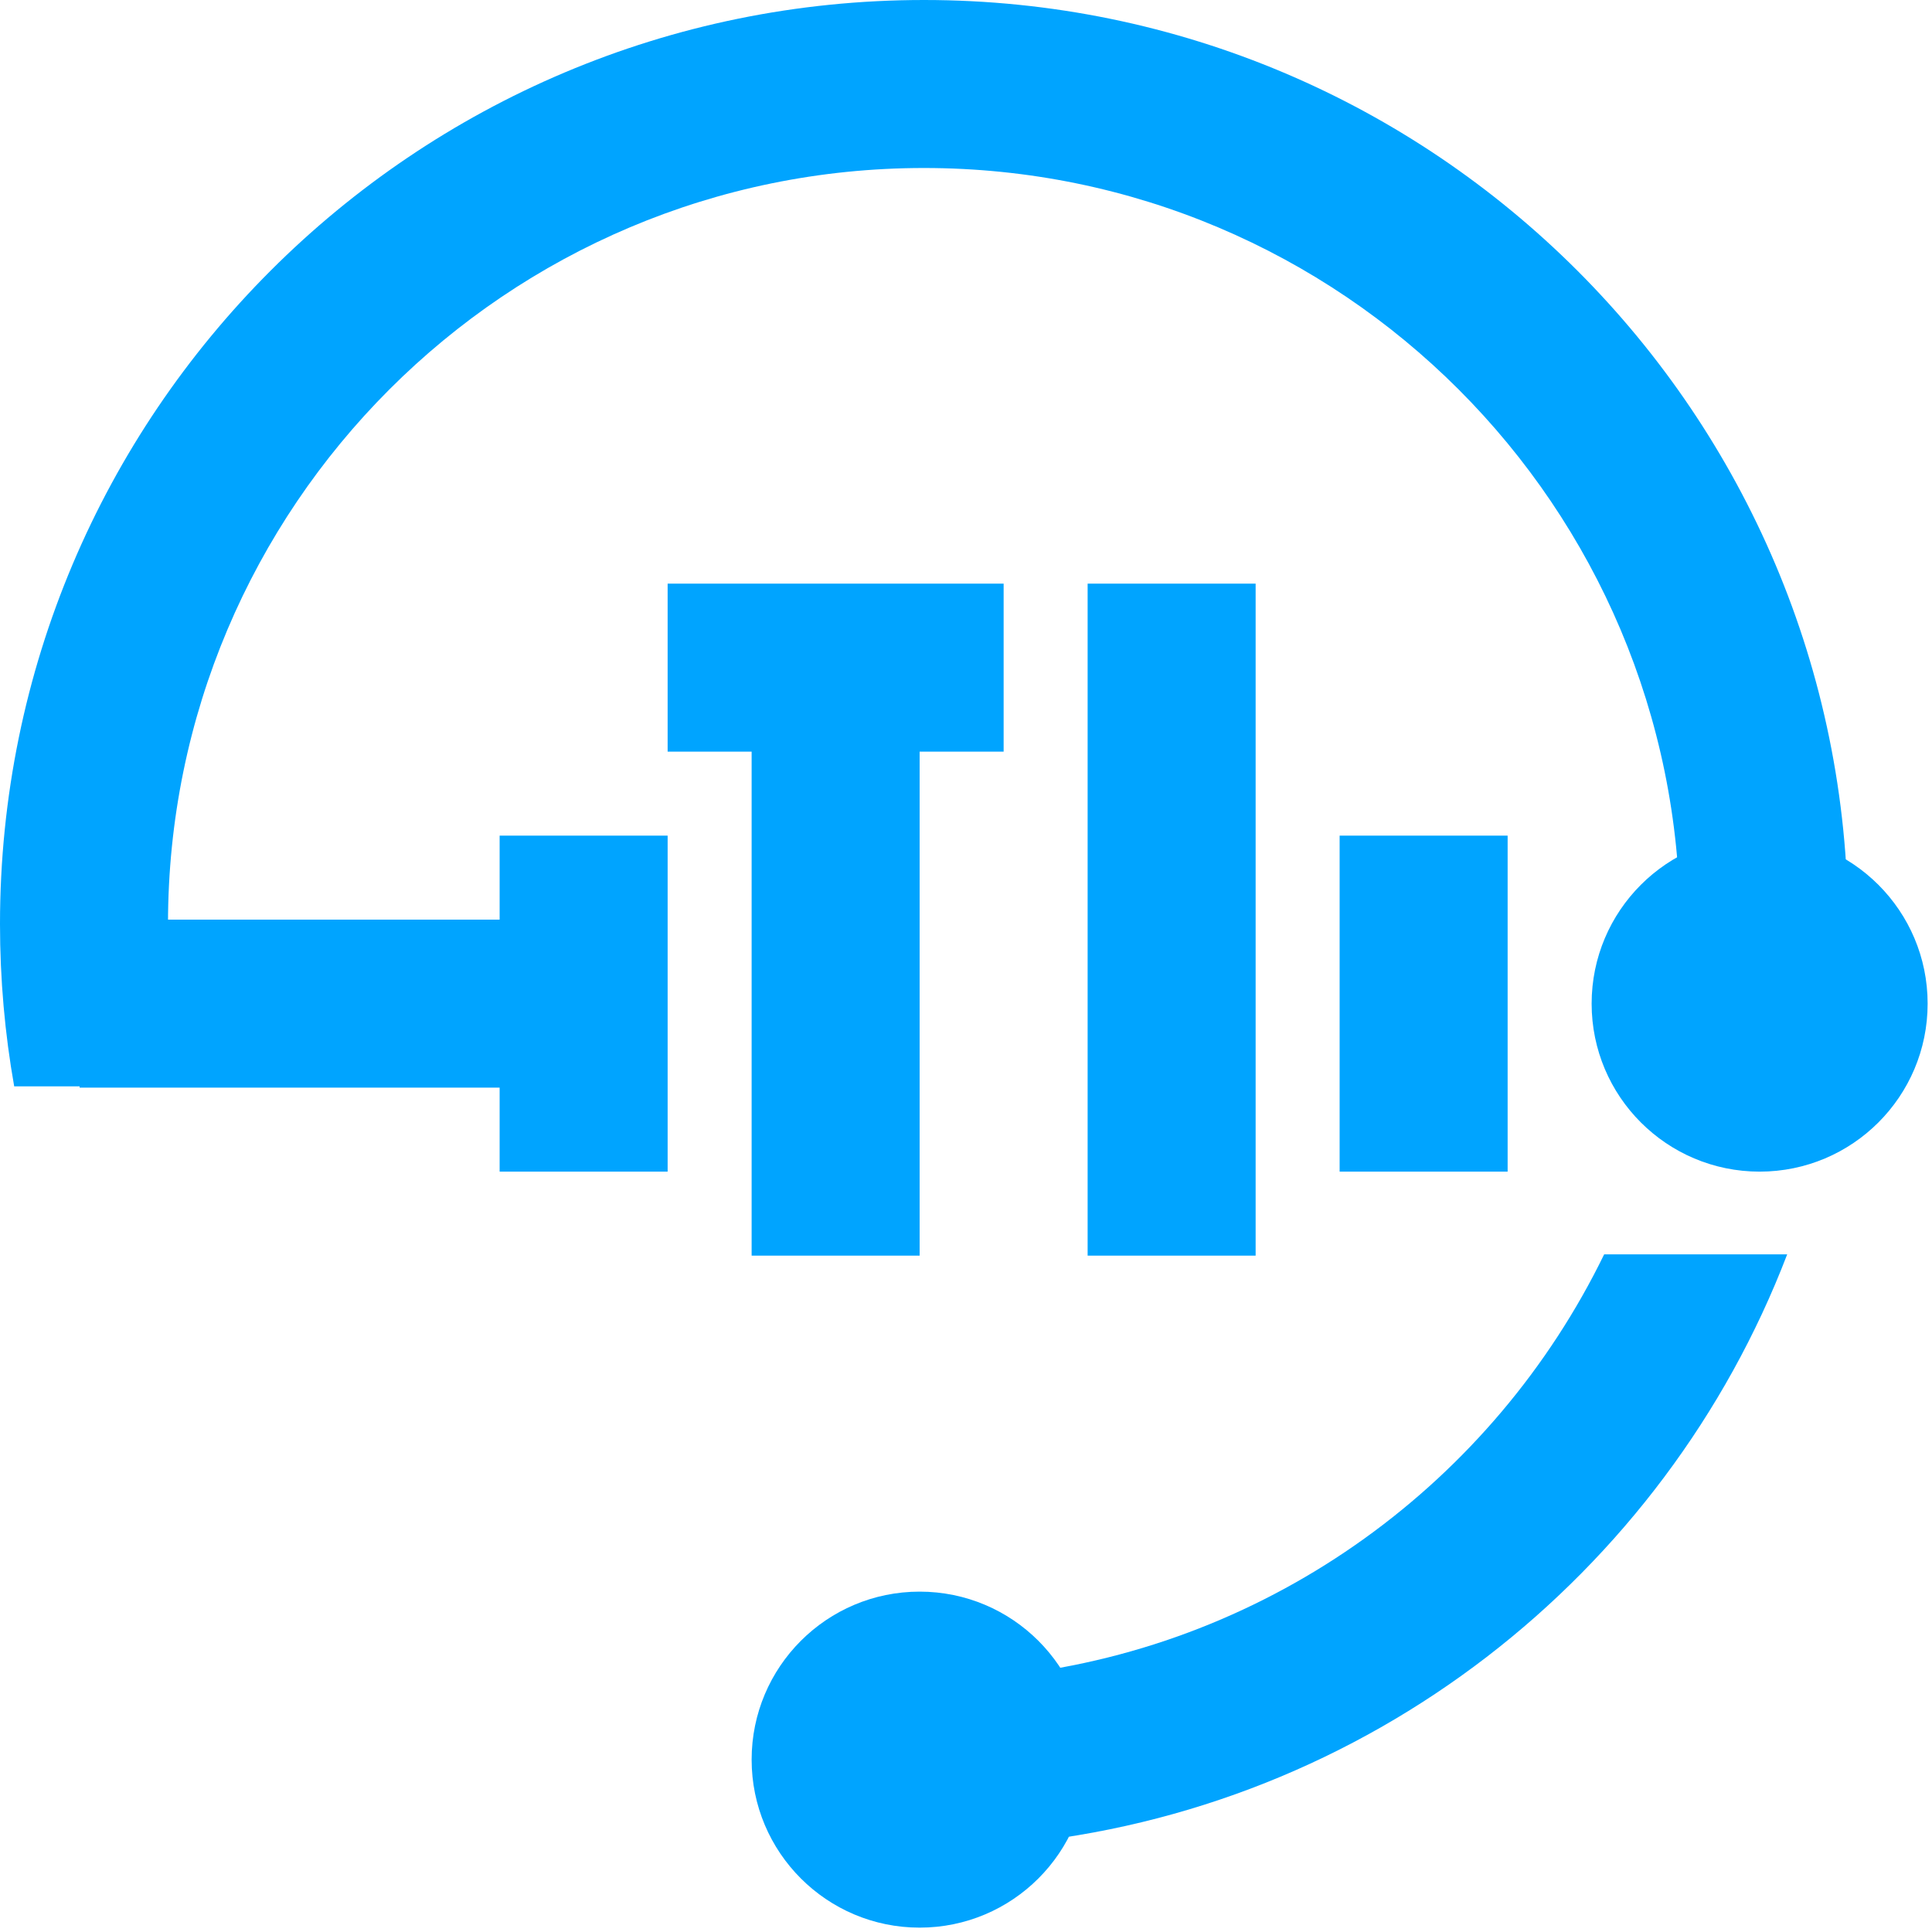
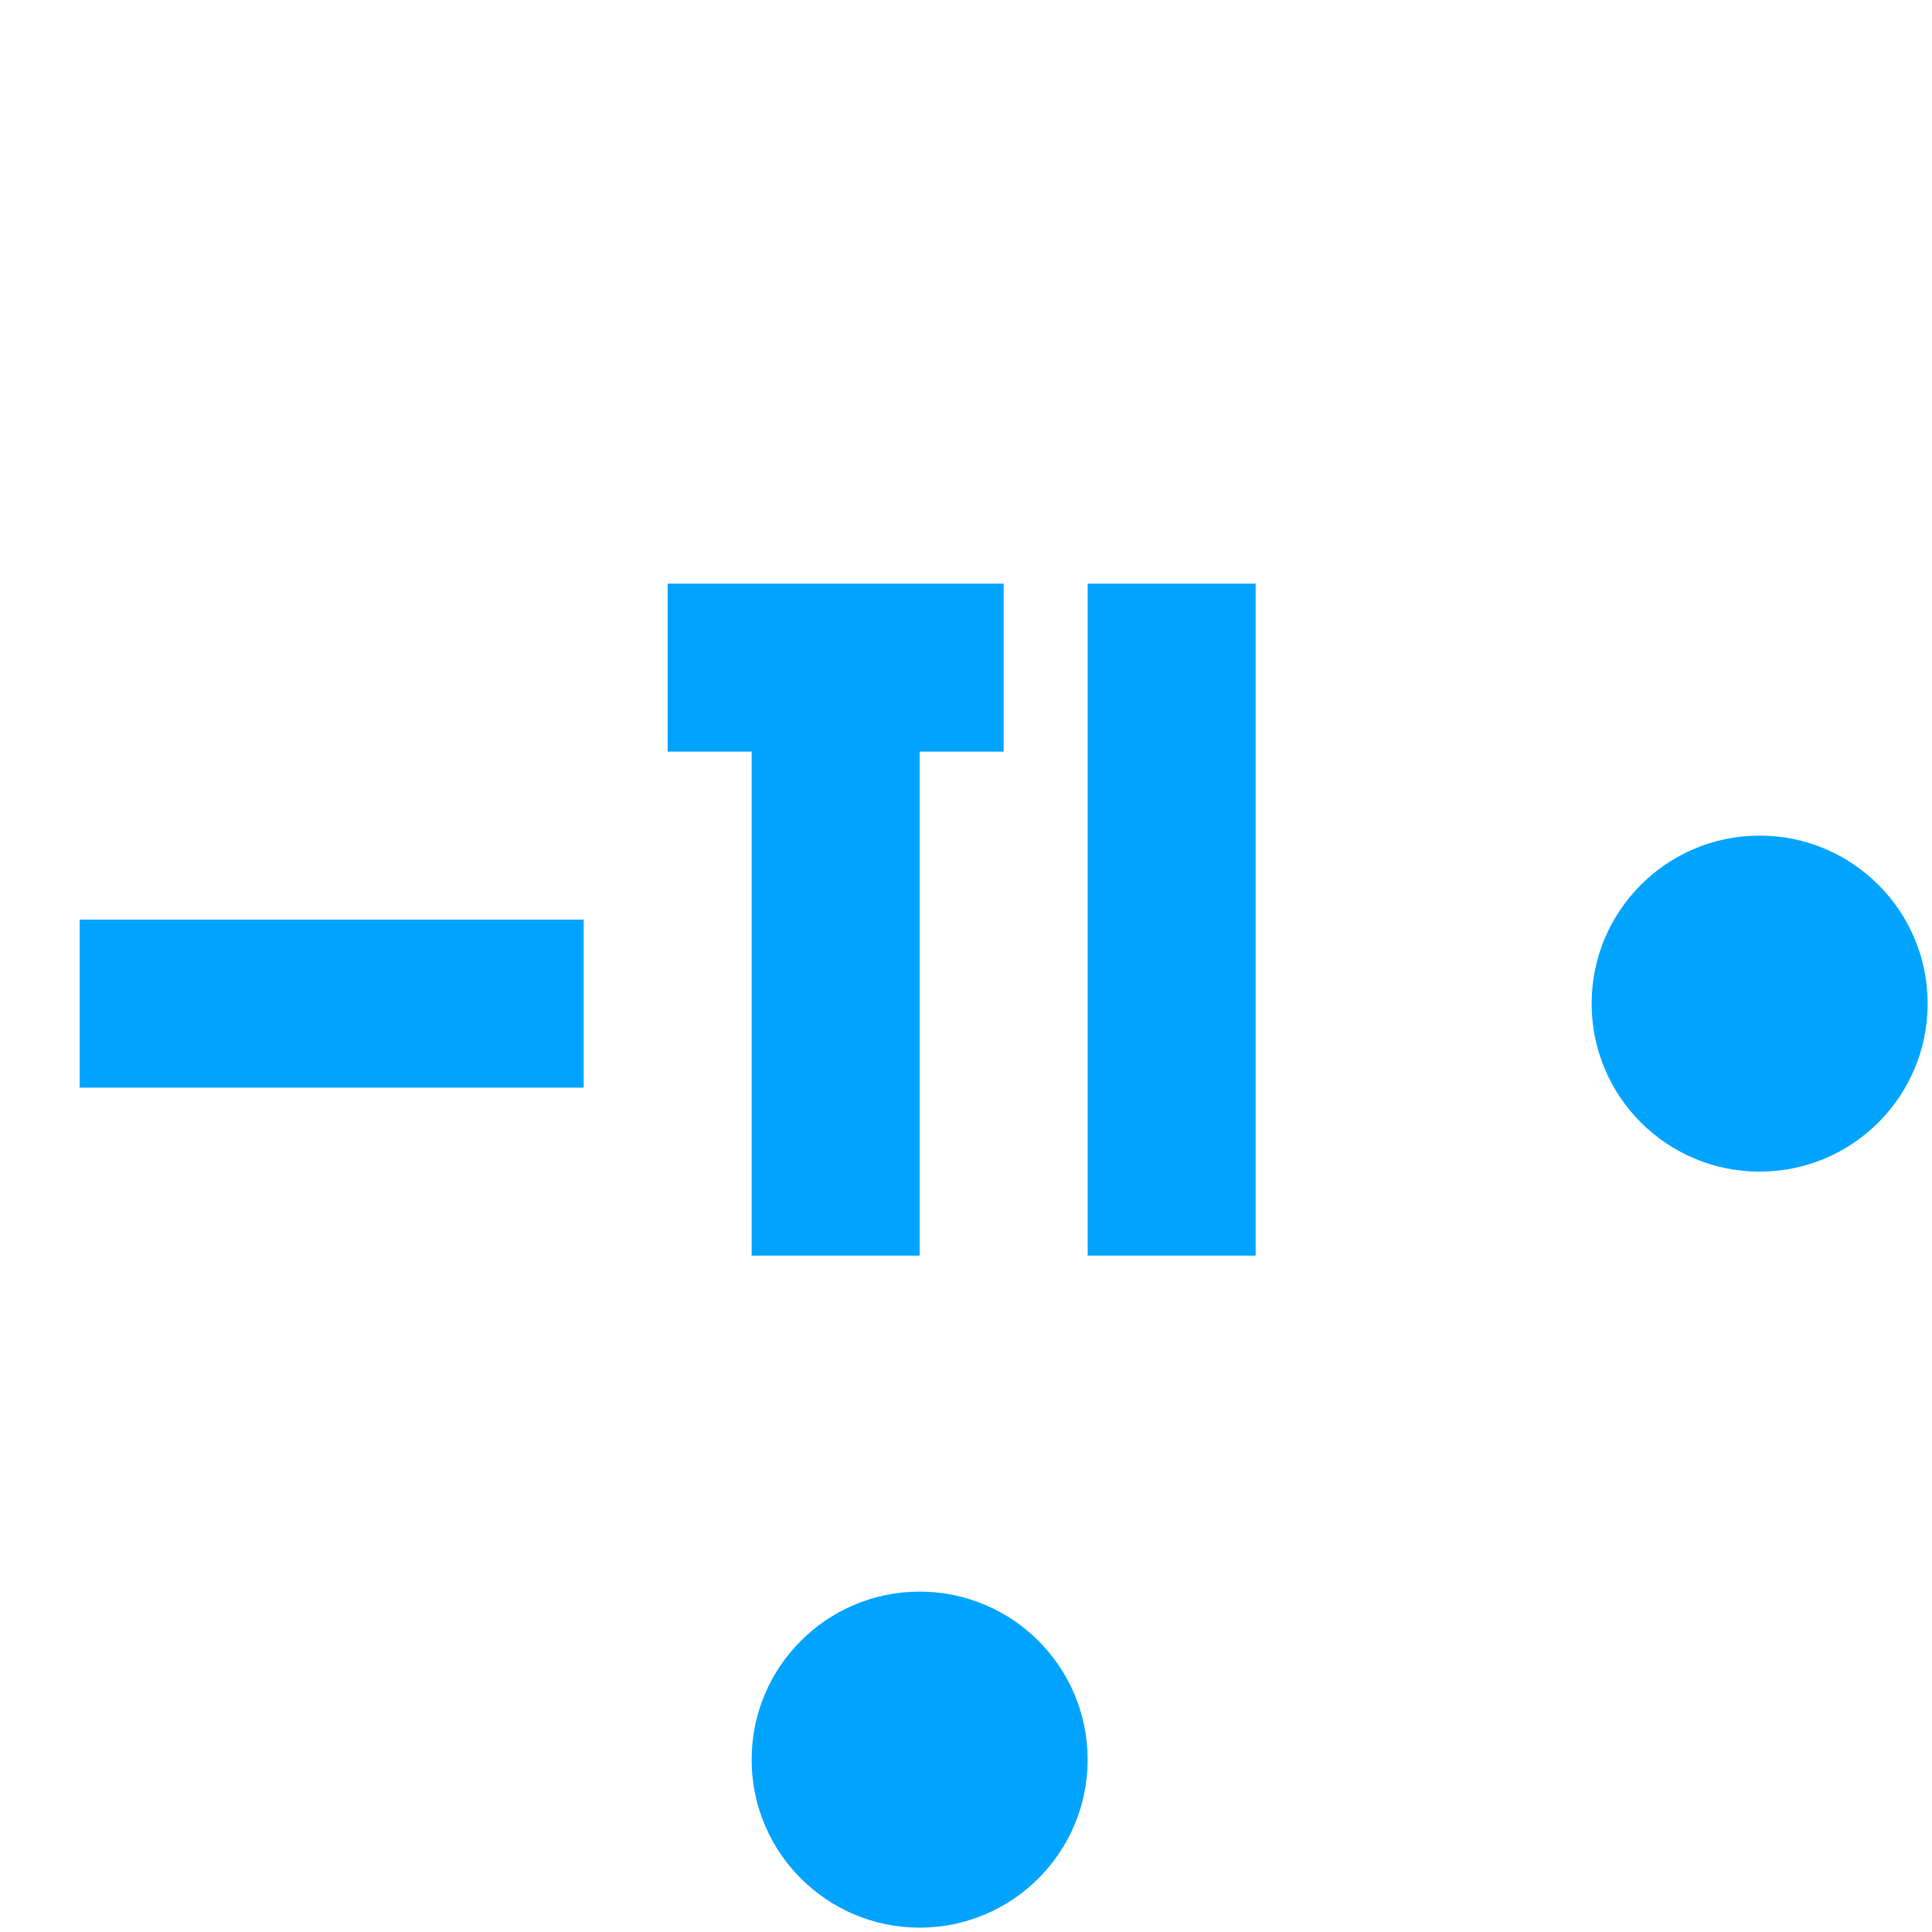
<svg xmlns="http://www.w3.org/2000/svg" width="23px" height="23px" viewBox="0 0 23 23" version="1.1">
  <title>编组</title>
  <desc>Created with Sketch.</desc>
  <g id="Page-1" stroke="none" stroke-width="1" fill="none" fill-rule="evenodd">
    <g id="关于我们改版-移动端" transform="translate(-316, -1949)" fill="#00A4FF">
      <g id="编组" transform="translate(316, 1949)">
-         <path d="M12.044,21.951 L12.044,19.94 C15.155,19.581 17.782,17.635 19.097,14.933 L21.276,14.933 C19.812,18.755 16.277,21.553 12.044,21.951 Z M21.831,12.933 L19.792,12.933 C19.928,12.311 20,11.664 20,11 C20,6.029 15.971,2 11,2 C6.029,2 2,6.029 2,11 C2,11.664 2.072,12.311 2.208,12.933 L0.169,12.933 C0.058,12.306 0,11.66 0,11 C0,4.925 4.925,-1.77635684e-14 11,-1.77635684e-14 C17.075,-1.77635684e-14 22,4.925 22,11 C22,11.66 21.942,12.306 21.831,12.933 Z" id="形状结合" fill-rule="nonzero" />
        <circle id="椭圆形" cx="20.948" cy="11.948" r="2" />
        <circle id="椭圆形复制" cx="10.948" cy="20.948" r="2" />
        <rect id="矩形" x="0.948" y="10.948" width="6" height="2" />
-         <rect id="矩形" x="5.948" y="9.948" width="2" height="4" />
-         <rect id="矩形复制-3" x="15.948" y="9.948" width="2" height="4" />
        <rect id="矩形复制-2" x="12.948" y="6.948" width="2" height="8" />
        <rect id="矩形复制" x="8.948" y="7.948" width="2" height="7" />
        <rect id="矩形" x="7.948" y="6.948" width="4" height="2" />
      </g>
    </g>
  </g>
</svg>